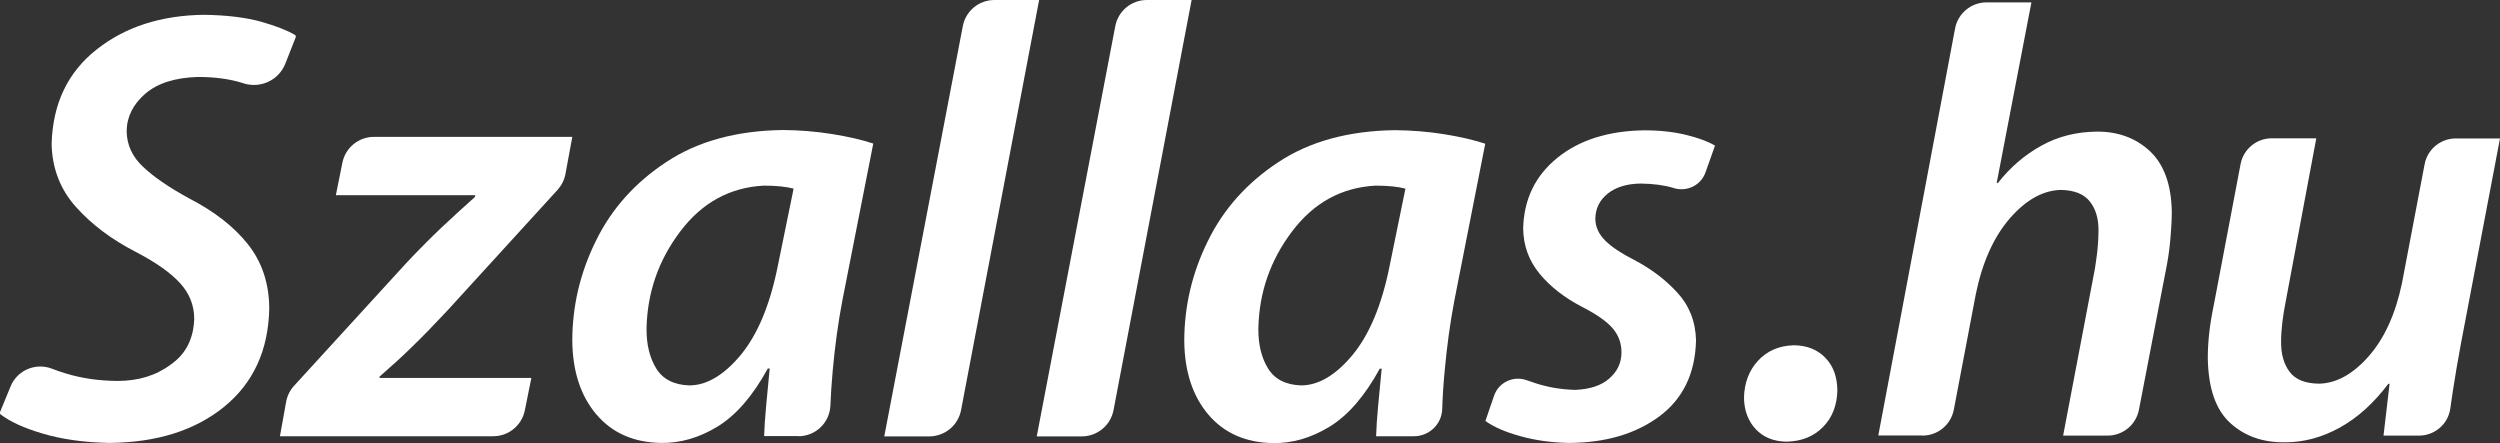
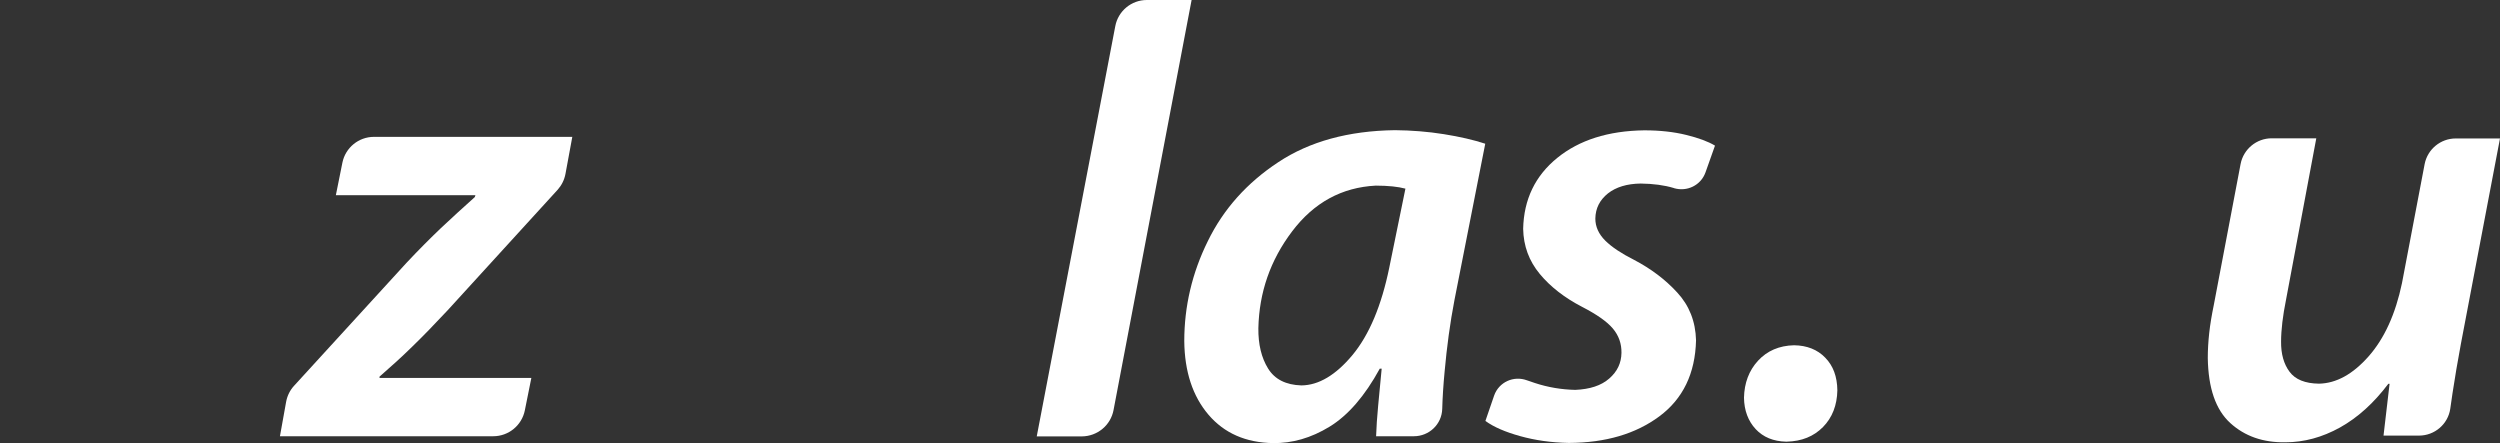
<svg xmlns="http://www.w3.org/2000/svg" id="svg2" viewBox="0 0 156.91 27.81">
  <rect x="0" y="0" width="156.91" height="27.81" fill="#333333" stroke="none" />
  <defs>
    <style>
      .cls-1 {
        fill: #fff;
      }
    </style>
  </defs>
  <path id="path3069" class="cls-1" d="M17.57,27.38h13.39c.96,0,1.79-.68,1.98-1.62l.41-2.04h-9.53v-.08c.71-.62,1.4-1.24,2.05-1.88.66-.64,1.4-1.4,2.23-2.29l6.9-7.56c.25-.28.42-.62.49-.99l.43-2.33h-12.45c-.96,0-1.79.68-1.98,1.62l-.41,2.04h8.76l-.04.12c-.75.67-1.46,1.32-2.13,1.95-.66.63-1.38,1.35-2.16,2.18l-7.05,7.71c-.26.28-.43.63-.5,1l-.39,2.17Z" />
-   <path id="path3071" class="cls-1" d="M50.11,27.38c1.08,0,1.97-.85,2.01-1.94.03-.66.07-1.37.14-2.13.14-1.55.34-3.05.62-4.5l1.93-9.8c-.73-.24-1.6-.44-2.6-.6-1-.16-2.03-.24-3.07-.25-2.92.04-5.36.71-7.32,2.01-1.96,1.29-3.44,2.94-4.42,4.95-.99,2-1.48,4.1-1.48,6.28.02,1.92.53,3.46,1.52,4.62s2.34,1.75,4.04,1.78c1.21.02,2.4-.32,3.56-1.03,1.16-.71,2.21-1.92,3.15-3.64h.12c-.08.82-.15,1.59-.22,2.31s-.11,1.37-.13,1.93h2.15ZM48.8,16.78c-.49,2.4-1.26,4.23-2.31,5.5-1.05,1.26-2.12,1.9-3.21,1.91-.97-.03-1.67-.38-2.09-1.06-.42-.68-.62-1.52-.61-2.53.05-2.25.75-4.27,2.12-6.08s3.12-2.76,5.25-2.87c.4,0,.75.02,1.06.05.3.03.57.08.8.14l-1.01,4.94Z" />
-   <path id="path3073" class="cls-1" d="M60.32,25.74L65.22,0h-2.81c-.97,0-1.8.69-1.98,1.64l-4.93,25.75h2.84c.97-.01,1.8-.7,1.98-1.65Z" />
  <path id="path3075" class="cls-1" d="M69.89,25.74L74.79,0h-2.81c-.97,0-1.8.69-1.98,1.64l-4.93,25.75h2.84c.97-.01,1.8-.7,1.98-1.65Z" />
  <path id="path3077" class="cls-1" d="M88.74,27.38c.96,0,1.75-.75,1.78-1.71.02-.73.07-1.51.15-2.35.14-1.55.34-3.05.62-4.5l1.93-9.8c-.73-.24-1.6-.44-2.6-.6-1-.16-2.03-.24-3.07-.25-2.92.04-5.36.71-7.32,2.01-1.96,1.29-3.44,2.94-4.42,4.95-.99,2-1.48,4.1-1.48,6.28.02,1.92.53,3.46,1.52,4.62s2.34,1.75,4.04,1.78c1.21.02,2.4-.32,3.56-1.03,1.16-.71,2.21-1.92,3.15-3.64h.12c-.08.82-.15,1.59-.22,2.31s-.11,1.37-.13,1.93h2.37ZM87.2,16.78c-.49,2.4-1.26,4.23-2.31,5.5-1.05,1.26-2.12,1.9-3.21,1.91-.97-.03-1.67-.38-2.09-1.06s-.62-1.52-.61-2.53c.05-2.25.75-4.27,2.12-6.08s3.12-2.76,5.25-2.87c.4,0,.75.02,1.06.05.3.03.57.08.8.14l-1.01,4.94Z" />
  <path id="path3079" class="cls-1" d="M93.23,26.42c.52.38,1.24.69,2.17.95s1.95.41,3.07.43c2.31-.01,4.2-.57,5.68-1.67s2.25-2.69,2.3-4.77c-.03-1.19-.43-2.19-1.18-3-.75-.82-1.66-1.5-2.71-2.05-.79-.4-1.4-.8-1.81-1.21-.41-.41-.62-.87-.62-1.38.01-.65.28-1.17.79-1.58.51-.4,1.2-.61,2.06-.62.78.01,1.47.1,2.07.28t.02.01c.82.24,1.68-.18,1.97-.98l.6-1.69c-.43-.26-1.03-.48-1.8-.67-.77-.19-1.64-.29-2.64-.29-2.26.03-4.08.61-5.46,1.73-1.38,1.12-2.1,2.6-2.14,4.45.02,1.08.37,2.02,1.04,2.83s1.56,1.5,2.66,2.07c.91.47,1.56.92,1.93,1.36s.55.95.54,1.53c-.01.63-.26,1.17-.77,1.61-.5.44-1.21.67-2.13.71-.87-.02-1.71-.16-2.53-.43-.17-.06-.34-.11-.5-.17-.84-.31-1.76.11-2.06.95l-.55,1.6Z" />
  <g>
    <path id="path3081" class="cls-1" d="M112.14,27.72c.94-.02,1.7-.33,2.28-.92s.88-1.36.9-2.3c-.01-.86-.26-1.54-.76-2.05-.49-.51-1.15-.77-1.96-.78-.93.02-1.69.35-2.26.97-.57.62-.86,1.4-.88,2.32.01.8.26,1.46.73,1.97.48.51,1.11.77,1.91.79h.04Z" />
-     <path id="path3083" class="cls-1" d="M120.66,27.34c.96,0,1.79-.68,1.97-1.63l1.38-7.25c.41-2,1.12-3.58,2.13-4.75,1.02-1.17,2.09-1.77,3.23-1.79.83.02,1.43.26,1.8.73.37.47.54,1.07.54,1.79,0,.46-.03.89-.07,1.3-.05.41-.1.79-.16,1.15l-1.99,10.45h2.79c.96,0,1.79-.68,1.97-1.63l1.76-9.13c.1-.53.17-1.09.22-1.68s.08-1.13.08-1.62c-.03-1.7-.49-2.96-1.37-3.79-.88-.82-1.98-1.23-3.3-1.23-1.3.01-2.47.3-3.51.88-1.04.57-1.95,1.35-2.73,2.34h-.08L127.5.15h-2.82c-.96,0-1.79.69-1.97,1.63l-4.82,25.55h2.77Z" />
    <path id="path3085" class="cls-1" d="M154.13,8.69c-.95,0-1.77.68-1.95,1.61l-1.42,7.46c-.41,1.96-1.11,3.49-2.1,4.61s-2.03,1.69-3.11,1.71c-.87-.01-1.49-.26-1.85-.75-.36-.48-.54-1.12-.53-1.9,0-.37.03-.77.08-1.21s.13-.89.22-1.35l1.91-10.19h-2.8c-.95,0-1.77.68-1.95,1.61l-1.68,8.84c-.13.63-.23,1.22-.29,1.77-.06.55-.09,1.07-.09,1.57.03,1.9.5,3.25,1.41,4.08s2.06,1.23,3.45,1.21c1.18,0,2.32-.31,3.44-.93,1.11-.62,2.12-1.53,3.03-2.74h.08l-.38,3.25h2.23c.98,0,1.82-.72,1.96-1.69.05-.31.09-.63.14-.97.15-.97.32-2.01.53-3.12l2.45-12.87h-2.78Z" />
  </g>
-   <path id="path3066" class="cls-1" d="M0,25.87c-.02.05,0,.11.04.14.6.46,1.47.86,2.63,1.2,1.2.36,2.61.56,4.2.59,2.97-.03,5.37-.78,7.2-2.27s2.78-3.55,2.83-6.18c-.01-1.57-.46-2.91-1.34-4.02-.88-1.11-2.12-2.07-3.71-2.89-1.23-.67-2.18-1.32-2.86-1.96-.68-.63-1.03-1.38-1.04-2.25.01-.9.4-1.68,1.17-2.35.77-.66,1.87-1.01,3.31-1.05,1.07,0,2.01.13,2.83.39.01,0,.02.01.02.01,1.07.34,2.22-.19,2.63-1.24l.65-1.65c.02-.06,0-.12-.05-.15-.5-.29-1.19-.56-2.1-.82-.96-.27-2.16-.42-3.6-.44-2.69.03-4.94.75-6.75,2.18-1.81,1.43-2.75,3.4-2.82,5.92.03,1.53.54,2.85,1.51,3.94.98,1.1,2.23,2.05,3.77,2.84,1.27.66,2.2,1.32,2.79,1.97s.88,1.4.88,2.23c-.04,1.26-.53,2.21-1.47,2.87-.94.7-2.05,1.03-3.35,1.03-1.15-.01-2.23-.16-3.24-.47-.3-.09-.59-.19-.87-.3-1.02-.39-2.17.09-2.59,1.1L0,25.87Z" />
</svg>